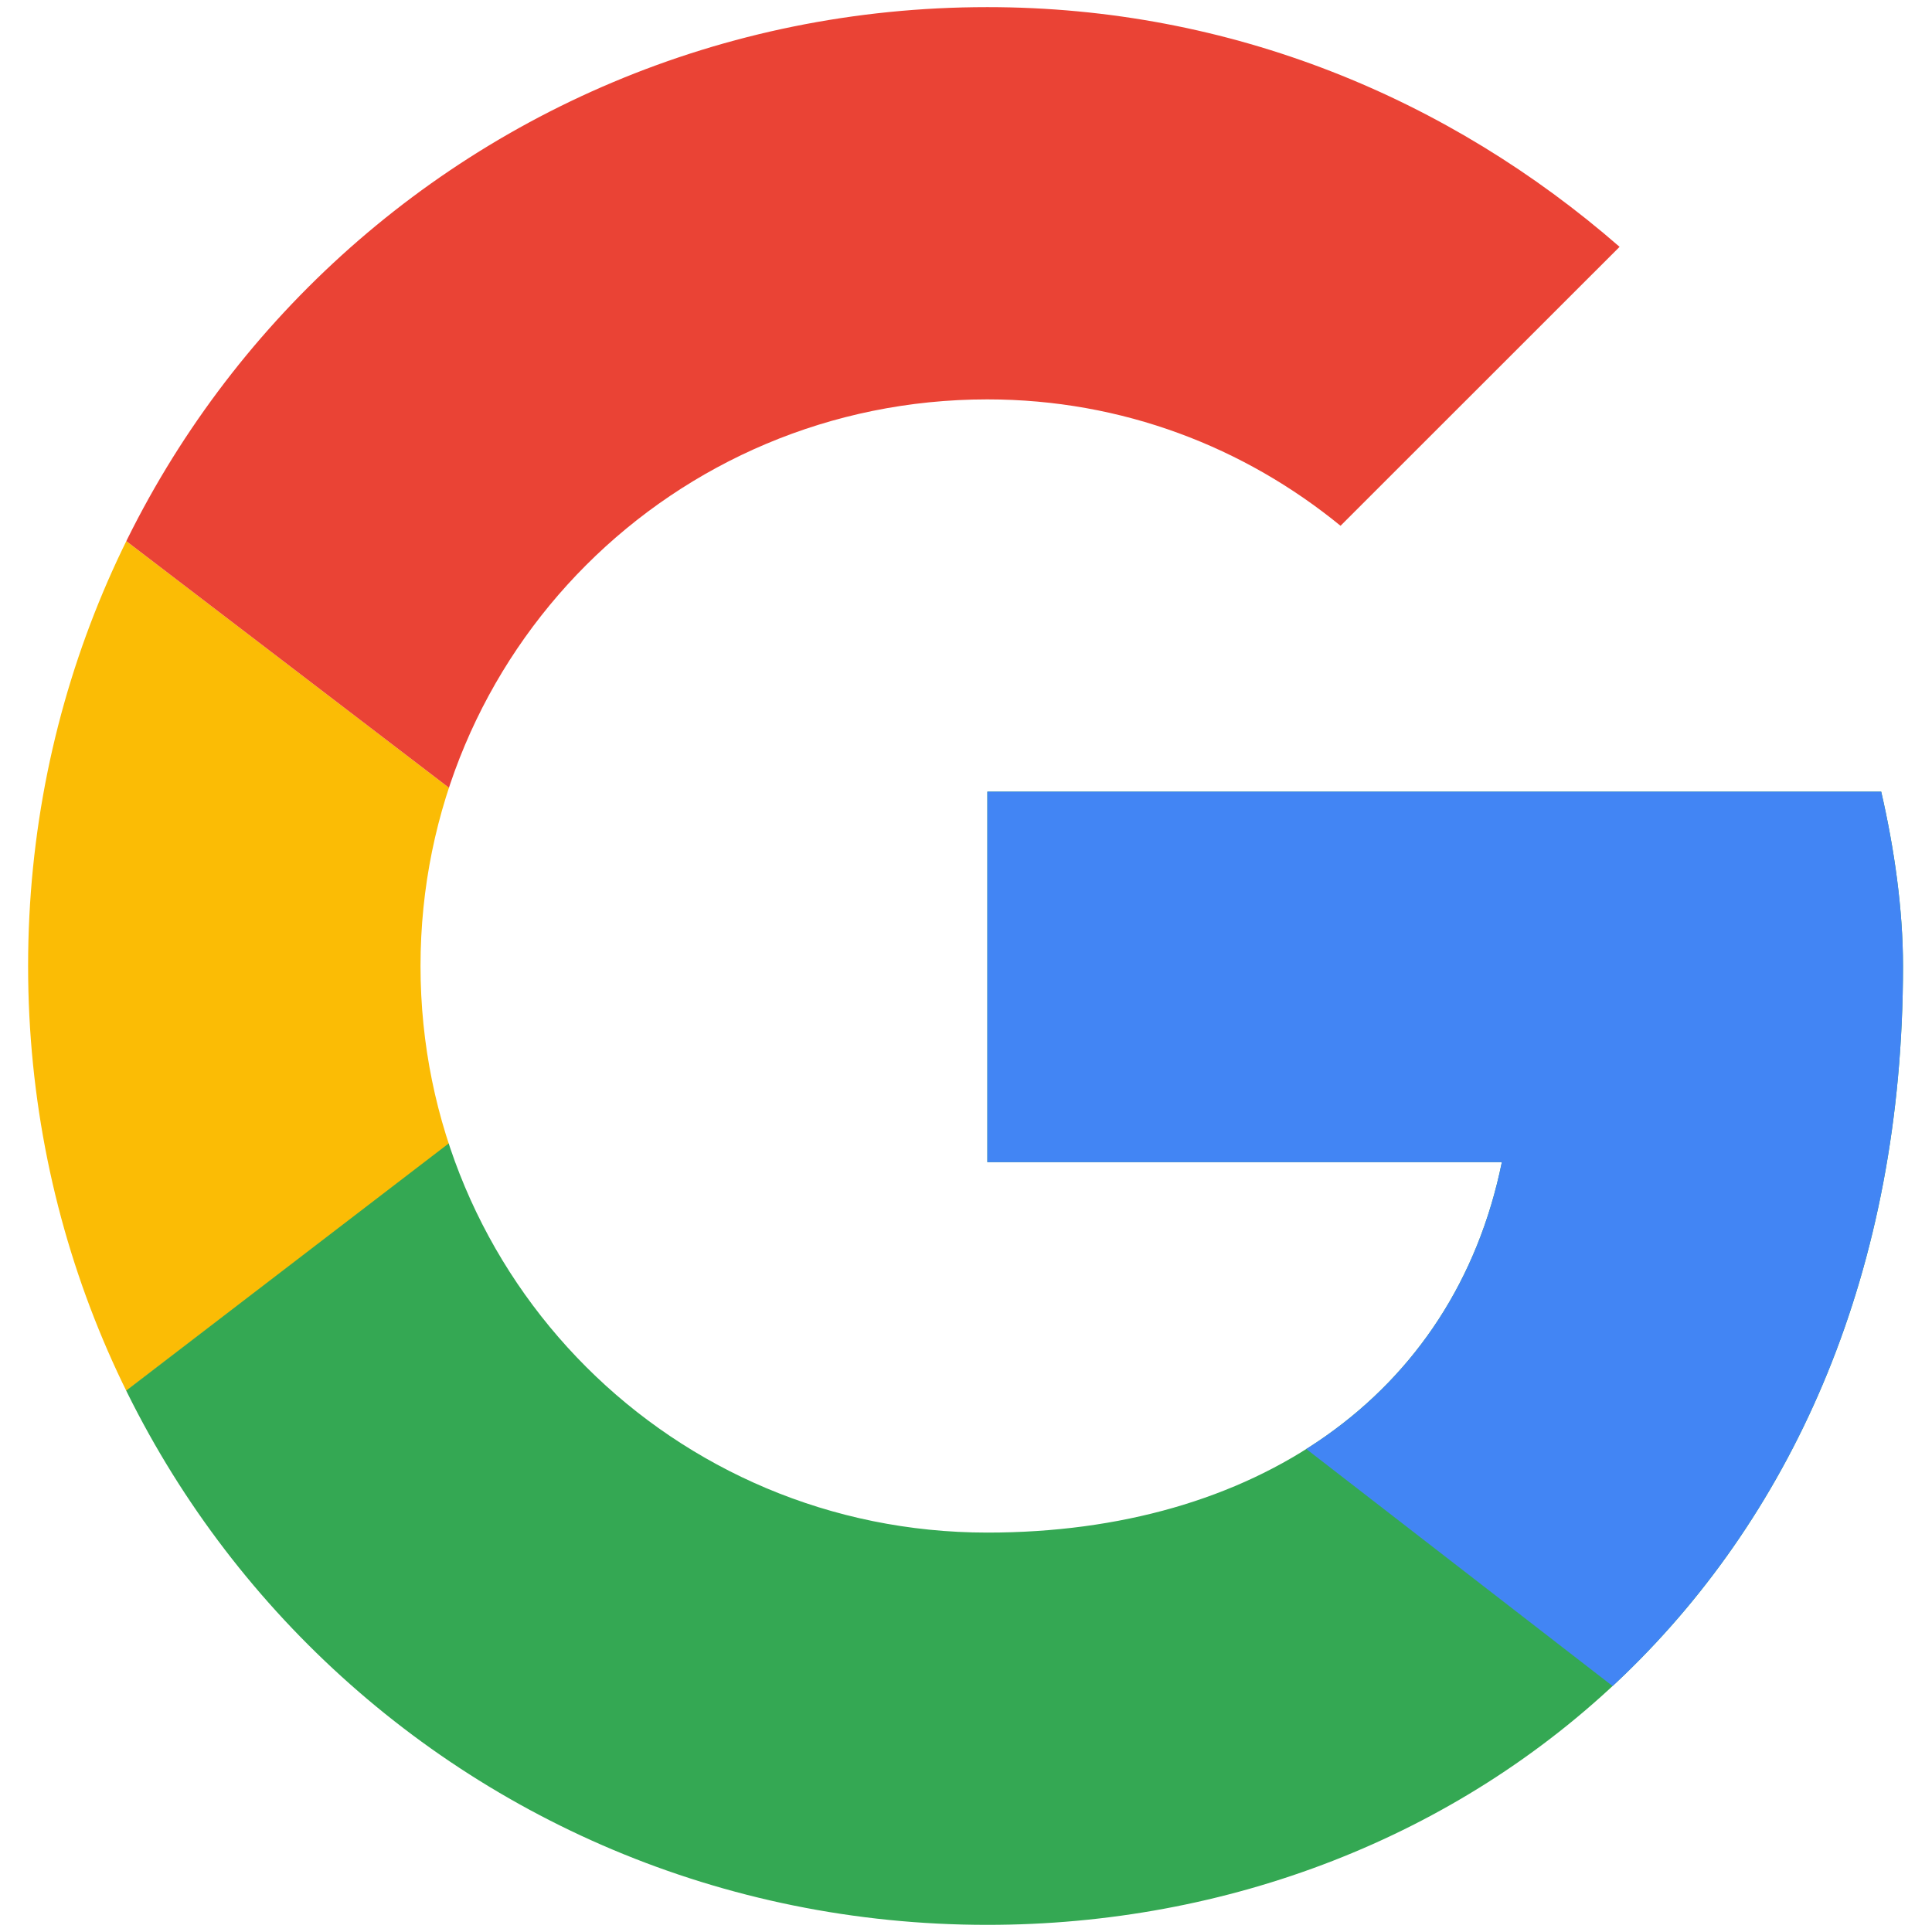
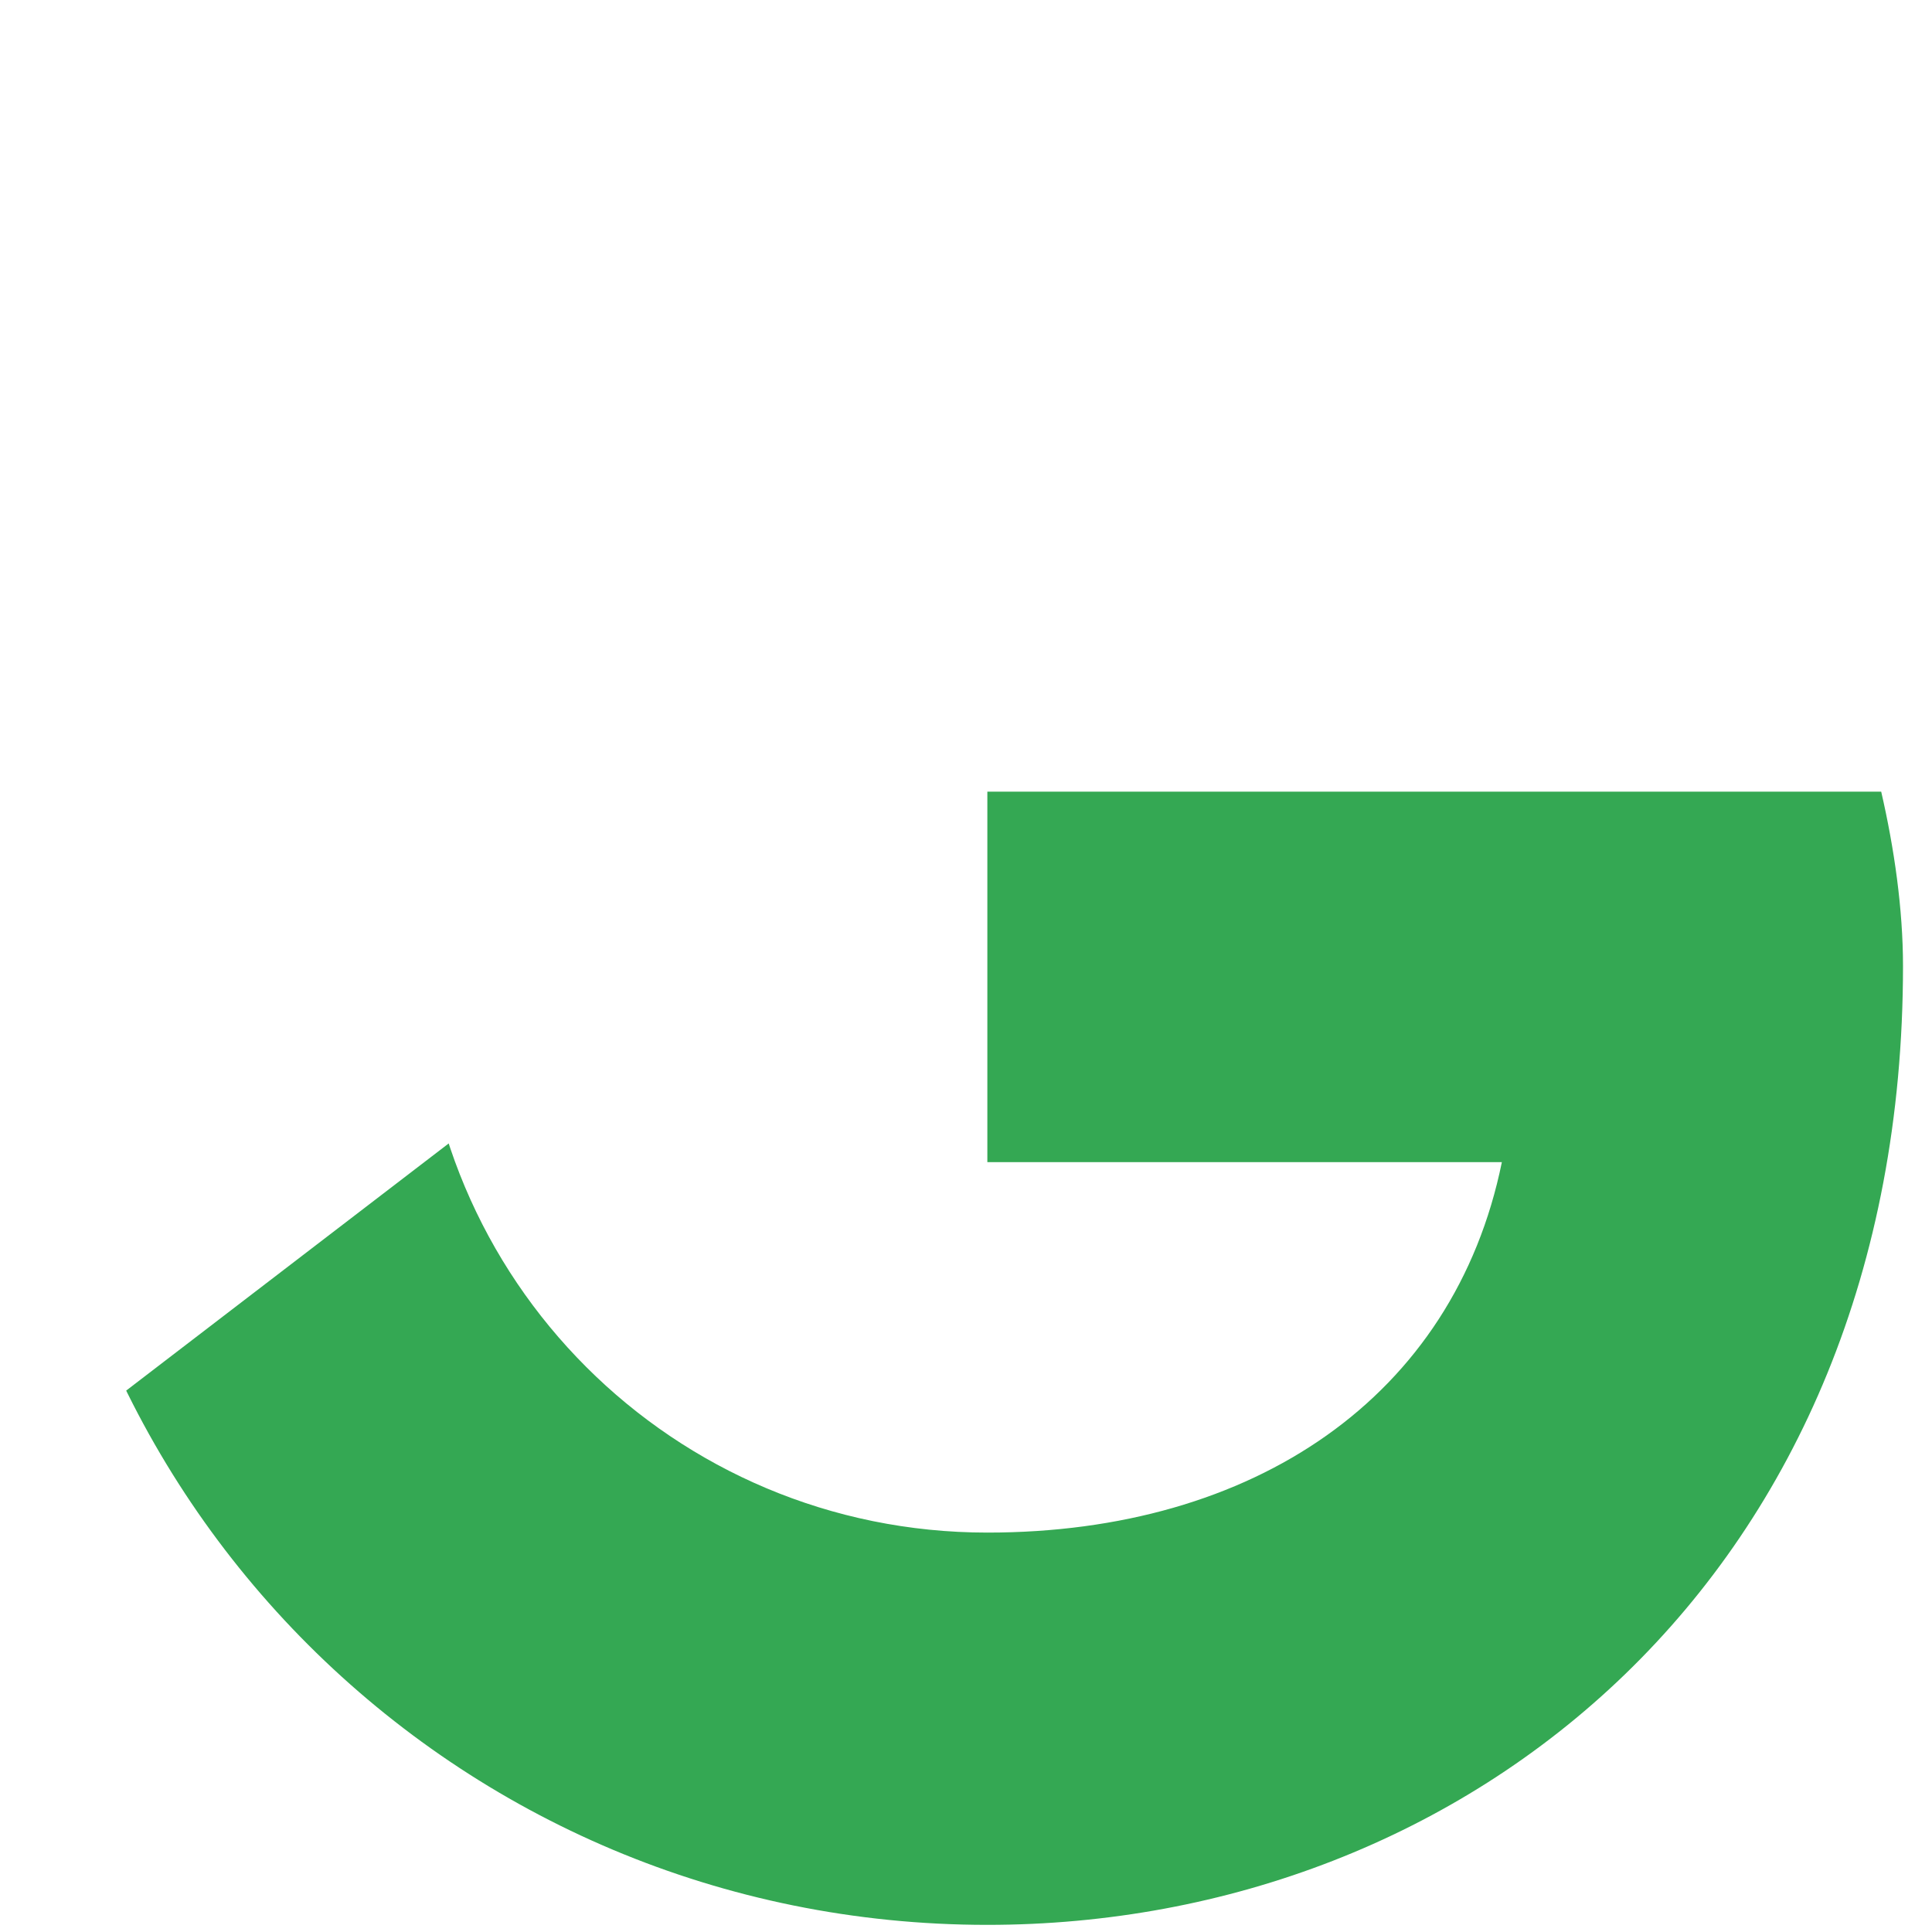
<svg xmlns="http://www.w3.org/2000/svg" width="1080" zoomAndPan="magnify" viewBox="0 0 810 810" height="1080" preserveAspectRatio="xMidYMid meet" version="1.0">
  <defs>
    <clipPath id="id1">
      <path d="M 11.781 167 L 286 167 L 286 643 L 11.781 643 Z M 11.781 167 " clip-rule="nonzero" />
    </clipPath>
    <clipPath id="id2">
-       <path d="M 788.703 331.906 L 413.953 331.906 L 413.953 487.227 L 629.664 487.227 C 609.555 585.902 525.465 642.547 413.953 642.547 C 282.332 642.547 176.305 536.562 176.305 404.996 C 176.305 273.43 282.332 167.445 413.953 167.445 C 470.621 167.445 521.809 187.547 562.023 220.438 L 679.02 103.488 C 607.727 41.359 516.324 2.988 413.953 2.988 C 190.93 2.988 11.781 182.066 11.781 404.996 C 11.781 627.93 190.93 807.008 413.953 807.008 C 615.039 807.008 797.844 660.82 797.844 404.996 C 797.844 381.242 794.188 355.66 788.703 331.906 Z M 788.703 331.906 " clip-rule="nonzero" />
-     </clipPath>
+       </clipPath>
    <clipPath id="id3">
-       <path d="M 11.781 2 L 797.844 2 L 797.844 405 L 11.781 405 Z M 11.781 2 " clip-rule="nonzero" />
-     </clipPath>
+       </clipPath>
    <clipPath id="id4">
      <path d="M 788.703 331.906 L 413.953 331.906 L 413.953 487.227 L 629.664 487.227 C 609.555 585.902 525.465 642.547 413.953 642.547 C 282.332 642.547 176.305 536.562 176.305 404.996 C 176.305 273.43 282.332 167.445 413.953 167.445 C 470.621 167.445 521.809 187.547 562.023 220.438 L 679.02 103.488 C 607.727 41.359 516.324 2.988 413.953 2.988 C 190.93 2.988 11.781 182.066 11.781 404.996 C 11.781 627.93 190.93 807.008 413.953 807.008 C 615.039 807.008 797.844 660.82 797.844 404.996 C 797.844 381.242 794.188 355.66 788.703 331.906 Z M 788.703 331.906 " clip-rule="nonzero" />
    </clipPath>
    <clipPath id="id5">
      <path d="M 11.781 2 L 797.844 2 L 797.844 807.008 L 11.781 807.008 Z M 11.781 2 " clip-rule="nonzero" />
    </clipPath>
    <clipPath id="id6">
      <path d="M 788.703 331.906 L 413.953 331.906 L 413.953 487.227 L 629.664 487.227 C 609.555 585.902 525.465 642.547 413.953 642.547 C 282.332 642.547 176.305 536.562 176.305 404.996 C 176.305 273.43 282.332 167.445 413.953 167.445 C 470.621 167.445 521.809 187.547 562.023 220.438 L 679.02 103.488 C 607.727 41.359 516.324 2.988 413.953 2.988 C 190.93 2.988 11.781 182.066 11.781 404.996 C 11.781 627.93 190.93 807.008 413.953 807.008 C 615.039 807.008 797.844 660.82 797.844 404.996 C 797.844 381.242 794.188 355.66 788.703 331.906 Z M 788.703 331.906 " clip-rule="nonzero" />
    </clipPath>
    <clipPath id="id7">
      <path d="M 212 167 L 797.844 167 L 797.844 807.008 L 212 807.008 Z M 212 167 " clip-rule="nonzero" />
    </clipPath>
    <clipPath id="id8">
-       <path d="M 788.703 331.906 L 413.953 331.906 L 413.953 487.227 L 629.664 487.227 C 609.555 585.902 525.465 642.547 413.953 642.547 C 282.332 642.547 176.305 536.562 176.305 404.996 C 176.305 273.43 282.332 167.445 413.953 167.445 C 470.621 167.445 521.809 187.547 562.023 220.438 L 679.02 103.488 C 607.727 41.359 516.324 2.988 413.953 2.988 C 190.93 2.988 11.781 182.066 11.781 404.996 C 11.781 627.93 190.93 807.008 413.953 807.008 C 615.039 807.008 797.844 660.82 797.844 404.996 C 797.844 381.242 794.188 355.66 788.703 331.906 Z M 788.703 331.906 " clip-rule="nonzero" />
-     </clipPath>
+       </clipPath>
  </defs>
  <g clip-path="url(#id1)">
    <g clip-path="url(#id2)">
      <path fill="#fbbc05" d="M -24.777 642.547 L -24.777 167.445 L 285.988 404.996 Z M -24.777 642.547 " fill-opacity="1" fill-rule="nonzero" />
    </g>
  </g>
  <g clip-path="url(#id3)">
    <g clip-path="url(#id4)">
      <path fill="#ea4335" d="M -24.777 167.445 L 285.988 404.996 L 413.953 293.531 L 852.684 222.266 L 852.684 -33.559 L -24.777 -33.559 Z M -24.777 167.445 " fill-opacity="1" fill-rule="nonzero" />
    </g>
  </g>
  <g clip-path="url(#id5)">
    <g clip-path="url(#id6)">
      <path fill="#34a853" d="M -24.777 642.547 L 523.637 222.266 L 668.051 240.539 L 852.684 -33.559 L 852.684 843.551 L -24.777 843.551 Z M -24.777 642.547 " fill-opacity="1" fill-rule="nonzero" />
    </g>
  </g>
  <g clip-path="url(#id7)">
    <g clip-path="url(#id8)">
-       <path fill="#4285f4" d="M 852.684 843.551 L 285.988 404.996 L 212.867 350.176 L 852.684 167.445 Z M 852.684 843.551 " fill-opacity="1" fill-rule="nonzero" />
+       <path fill="#4285f4" d="M 852.684 843.551 L 285.988 404.996 L 852.684 167.445 Z M 852.684 843.551 " fill-opacity="1" fill-rule="nonzero" />
    </g>
  </g>
</svg>